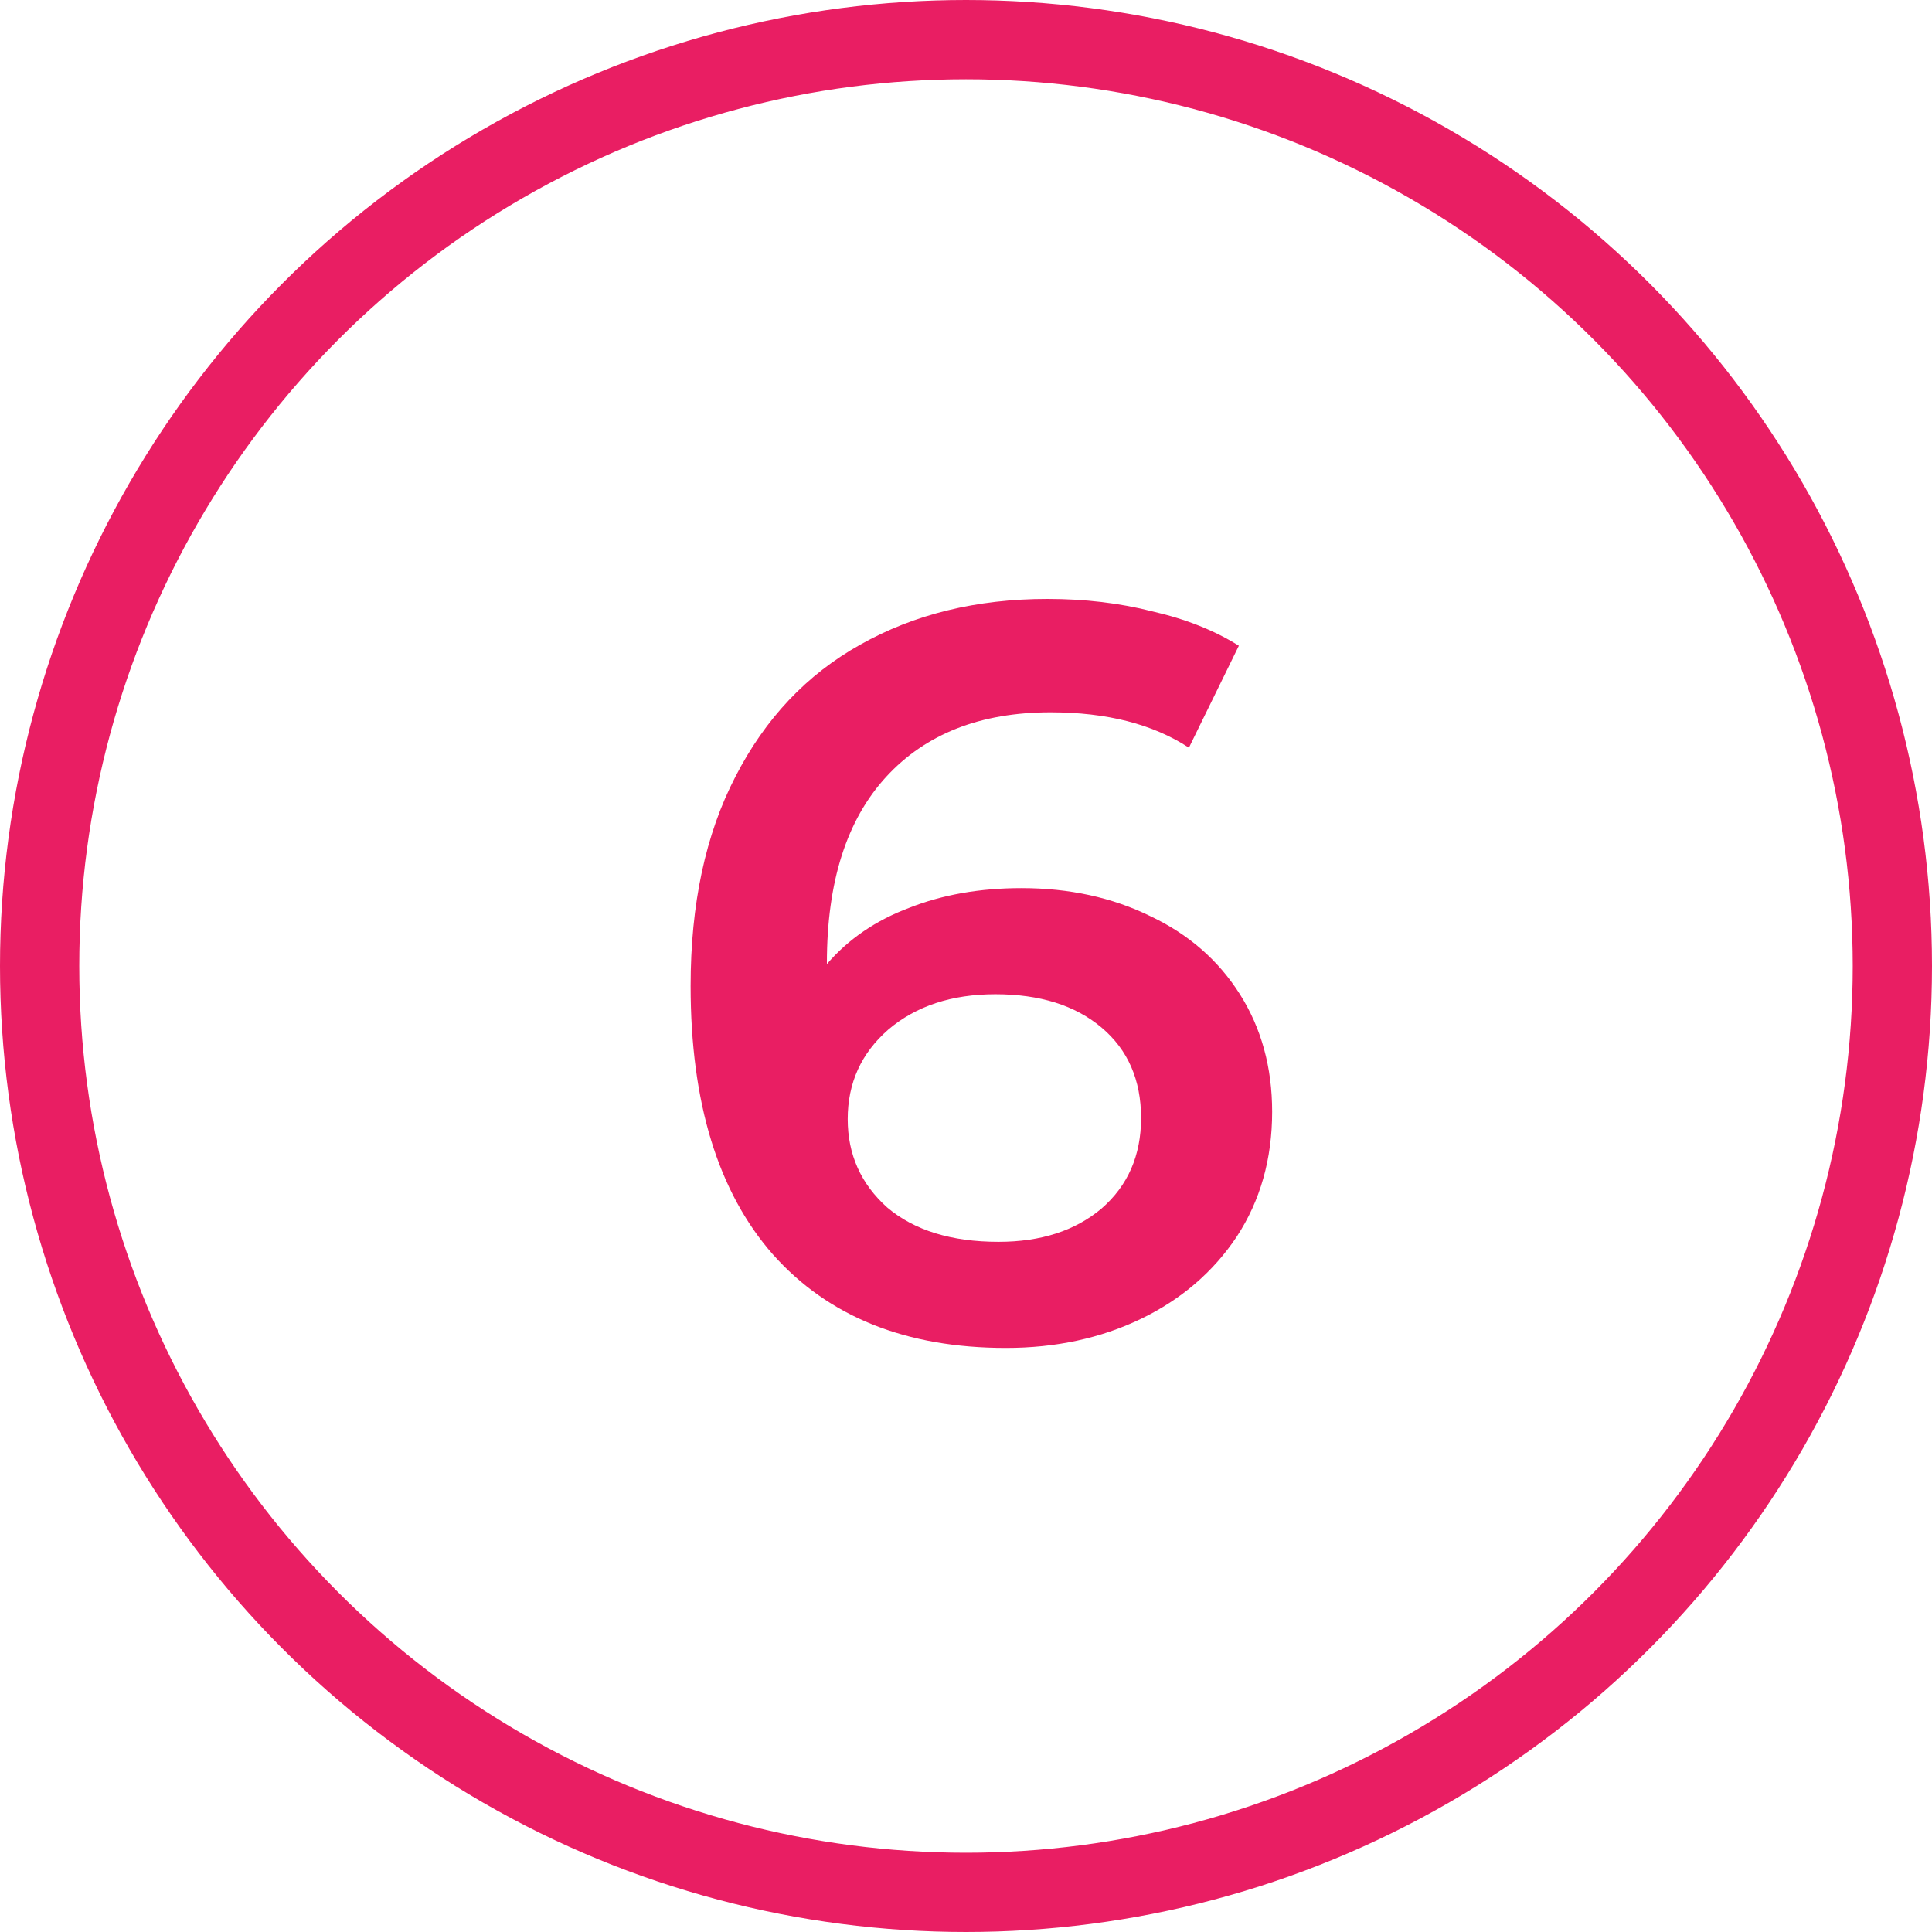
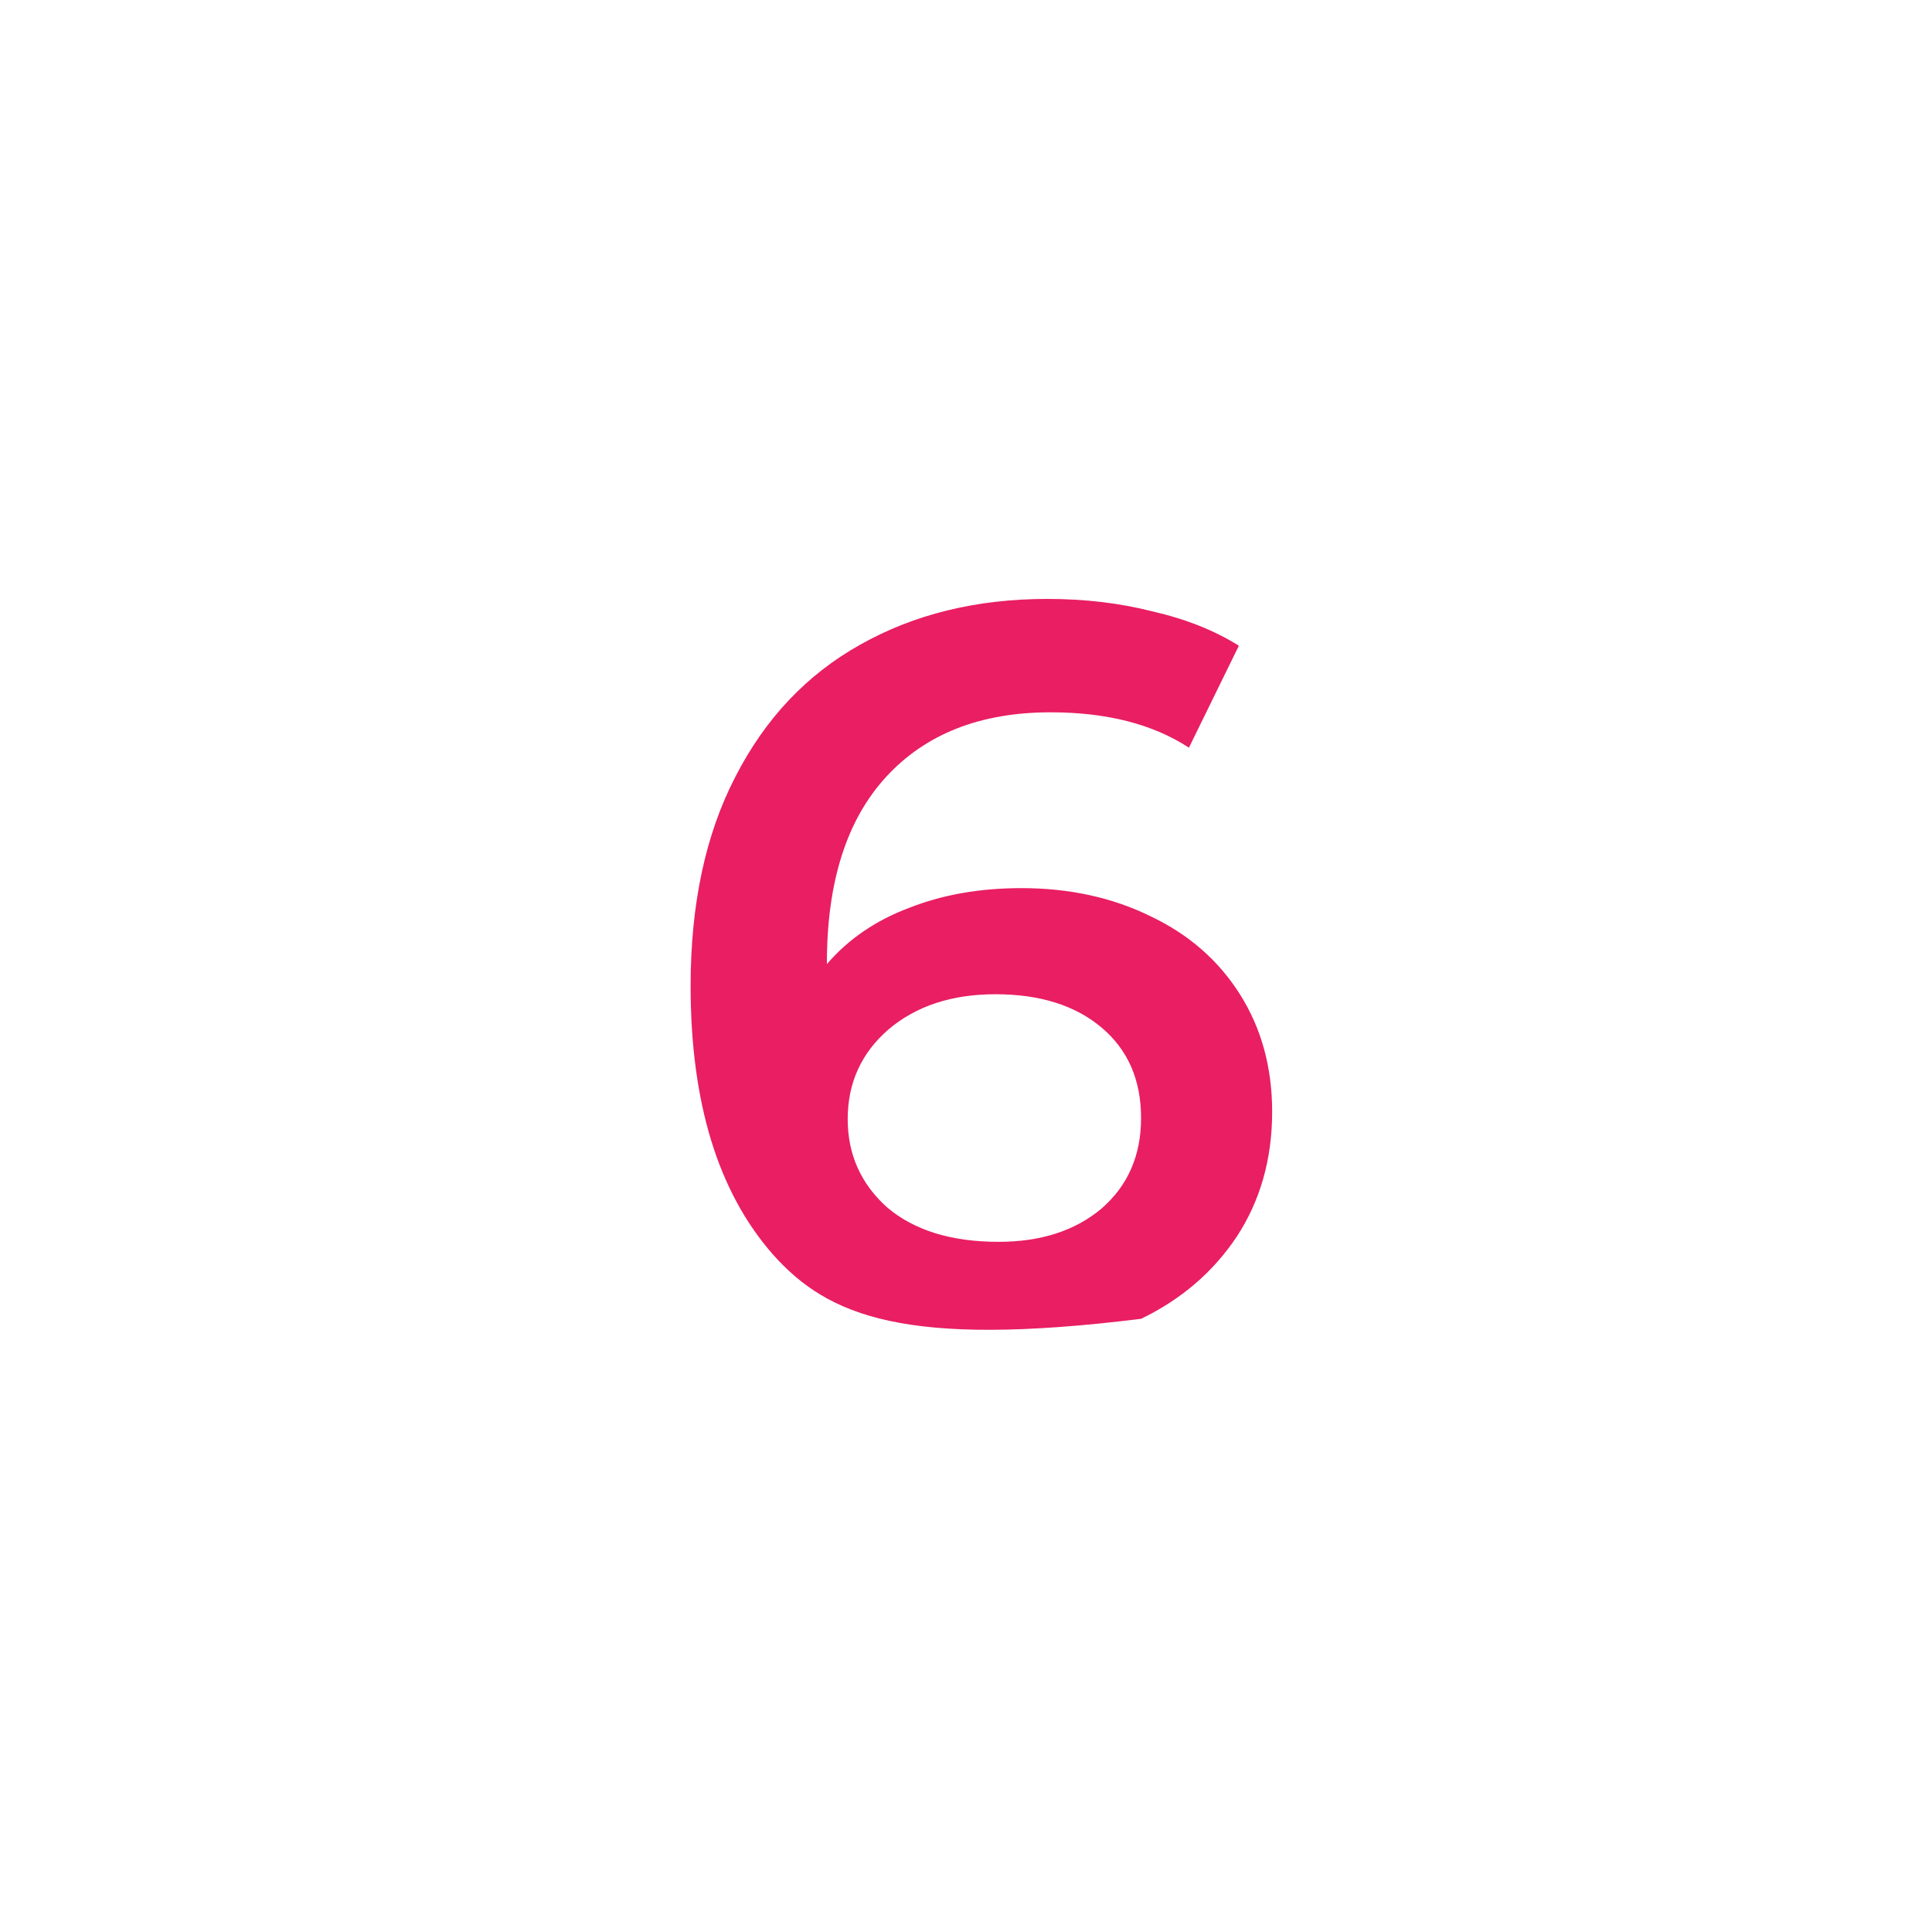
<svg xmlns="http://www.w3.org/2000/svg" width="195" height="195" viewBox="0 0 195 195" fill="none">
-   <circle cx="97.5" cy="97.5" r="93.5" stroke="#E91E63" stroke-width="8" />
-   <path d="M103.095 89.64C107.925 89.64 112.265 90.585 116.115 92.475C119.965 94.295 122.975 96.92 125.145 100.35C127.315 103.78 128.4 107.735 128.4 112.215C128.4 116.975 127.21 121.175 124.83 124.815C122.45 128.385 119.23 131.15 115.17 133.11C111.11 135.07 106.56 136.05 101.52 136.05C91.44 136.05 83.6 132.9 78 126.6C72.47 120.3 69.705 111.27 69.705 99.51C69.705 91.25 71.21 84.215 74.22 78.405C77.23 72.525 81.43 68.08 86.82 65.07C92.28 61.99 98.58 60.45 105.72 60.45C109.5 60.45 113.035 60.87 116.325 61.71C119.685 62.48 122.59 63.635 125.04 65.175L120 75.465C116.36 73.085 111.705 71.895 106.035 71.895C98.965 71.895 93.435 74.065 89.445 78.405C85.455 82.745 83.46 89.01 83.46 97.2V97.305C85.63 94.785 88.395 92.895 91.755 91.635C95.115 90.305 98.895 89.64 103.095 89.64ZM100.785 125.34C105.055 125.34 108.52 124.22 111.18 121.98C113.84 119.67 115.17 116.625 115.17 112.845C115.17 108.995 113.84 105.95 111.18 103.71C108.52 101.47 104.95 100.35 100.47 100.35C96.06 100.35 92.455 101.54 89.655 103.92C86.925 106.3 85.56 109.31 85.56 112.95C85.56 116.52 86.89 119.495 89.55 121.875C92.28 124.185 96.025 125.34 100.785 125.34Z" fill="#E91E63" />
+   <path d="M103.095 89.64C107.925 89.64 112.265 90.585 116.115 92.475C119.965 94.295 122.975 96.92 125.145 100.35C127.315 103.78 128.4 107.735 128.4 112.215C128.4 116.975 127.21 121.175 124.83 124.815C122.45 128.385 119.23 131.15 115.17 133.11C91.44 136.05 83.6 132.9 78 126.6C72.47 120.3 69.705 111.27 69.705 99.51C69.705 91.25 71.21 84.215 74.22 78.405C77.23 72.525 81.43 68.08 86.82 65.07C92.28 61.99 98.58 60.45 105.72 60.45C109.5 60.45 113.035 60.87 116.325 61.71C119.685 62.48 122.59 63.635 125.04 65.175L120 75.465C116.36 73.085 111.705 71.895 106.035 71.895C98.965 71.895 93.435 74.065 89.445 78.405C85.455 82.745 83.46 89.01 83.46 97.2V97.305C85.63 94.785 88.395 92.895 91.755 91.635C95.115 90.305 98.895 89.64 103.095 89.64ZM100.785 125.34C105.055 125.34 108.52 124.22 111.18 121.98C113.84 119.67 115.17 116.625 115.17 112.845C115.17 108.995 113.84 105.95 111.18 103.71C108.52 101.47 104.95 100.35 100.47 100.35C96.06 100.35 92.455 101.54 89.655 103.92C86.925 106.3 85.56 109.31 85.56 112.95C85.56 116.52 86.89 119.495 89.55 121.875C92.28 124.185 96.025 125.34 100.785 125.34Z" fill="#E91E63" />
</svg>